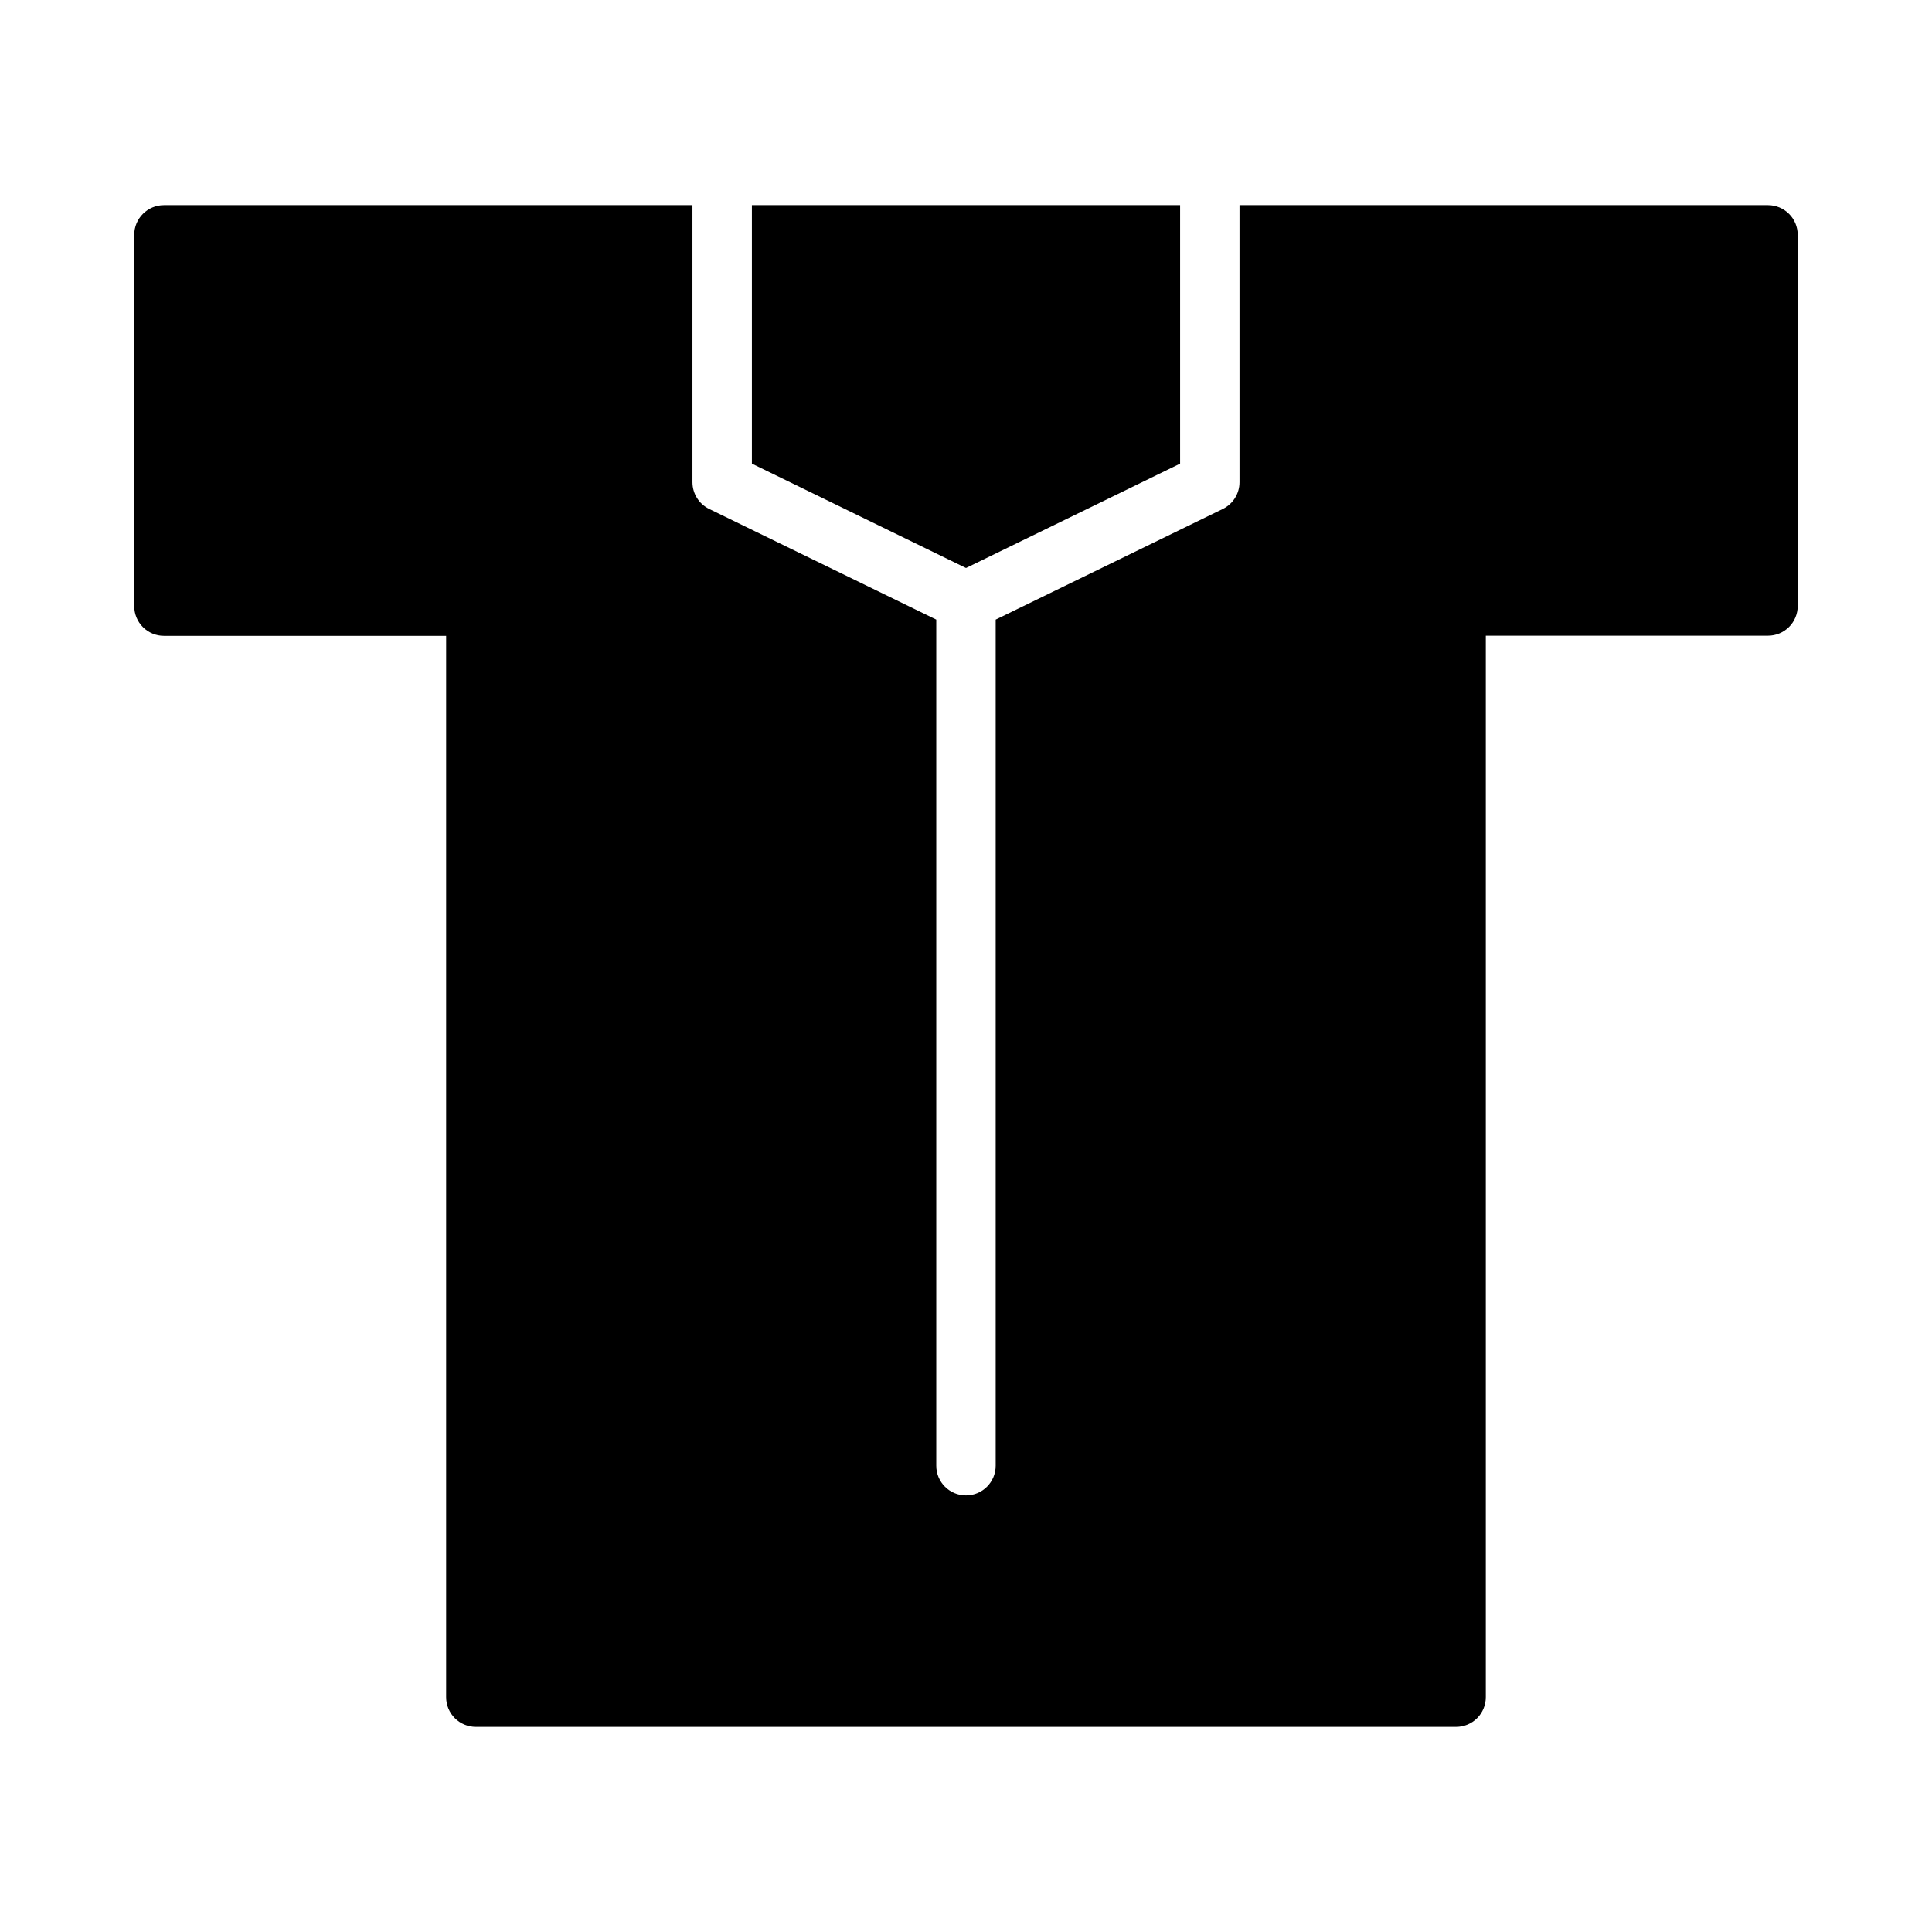
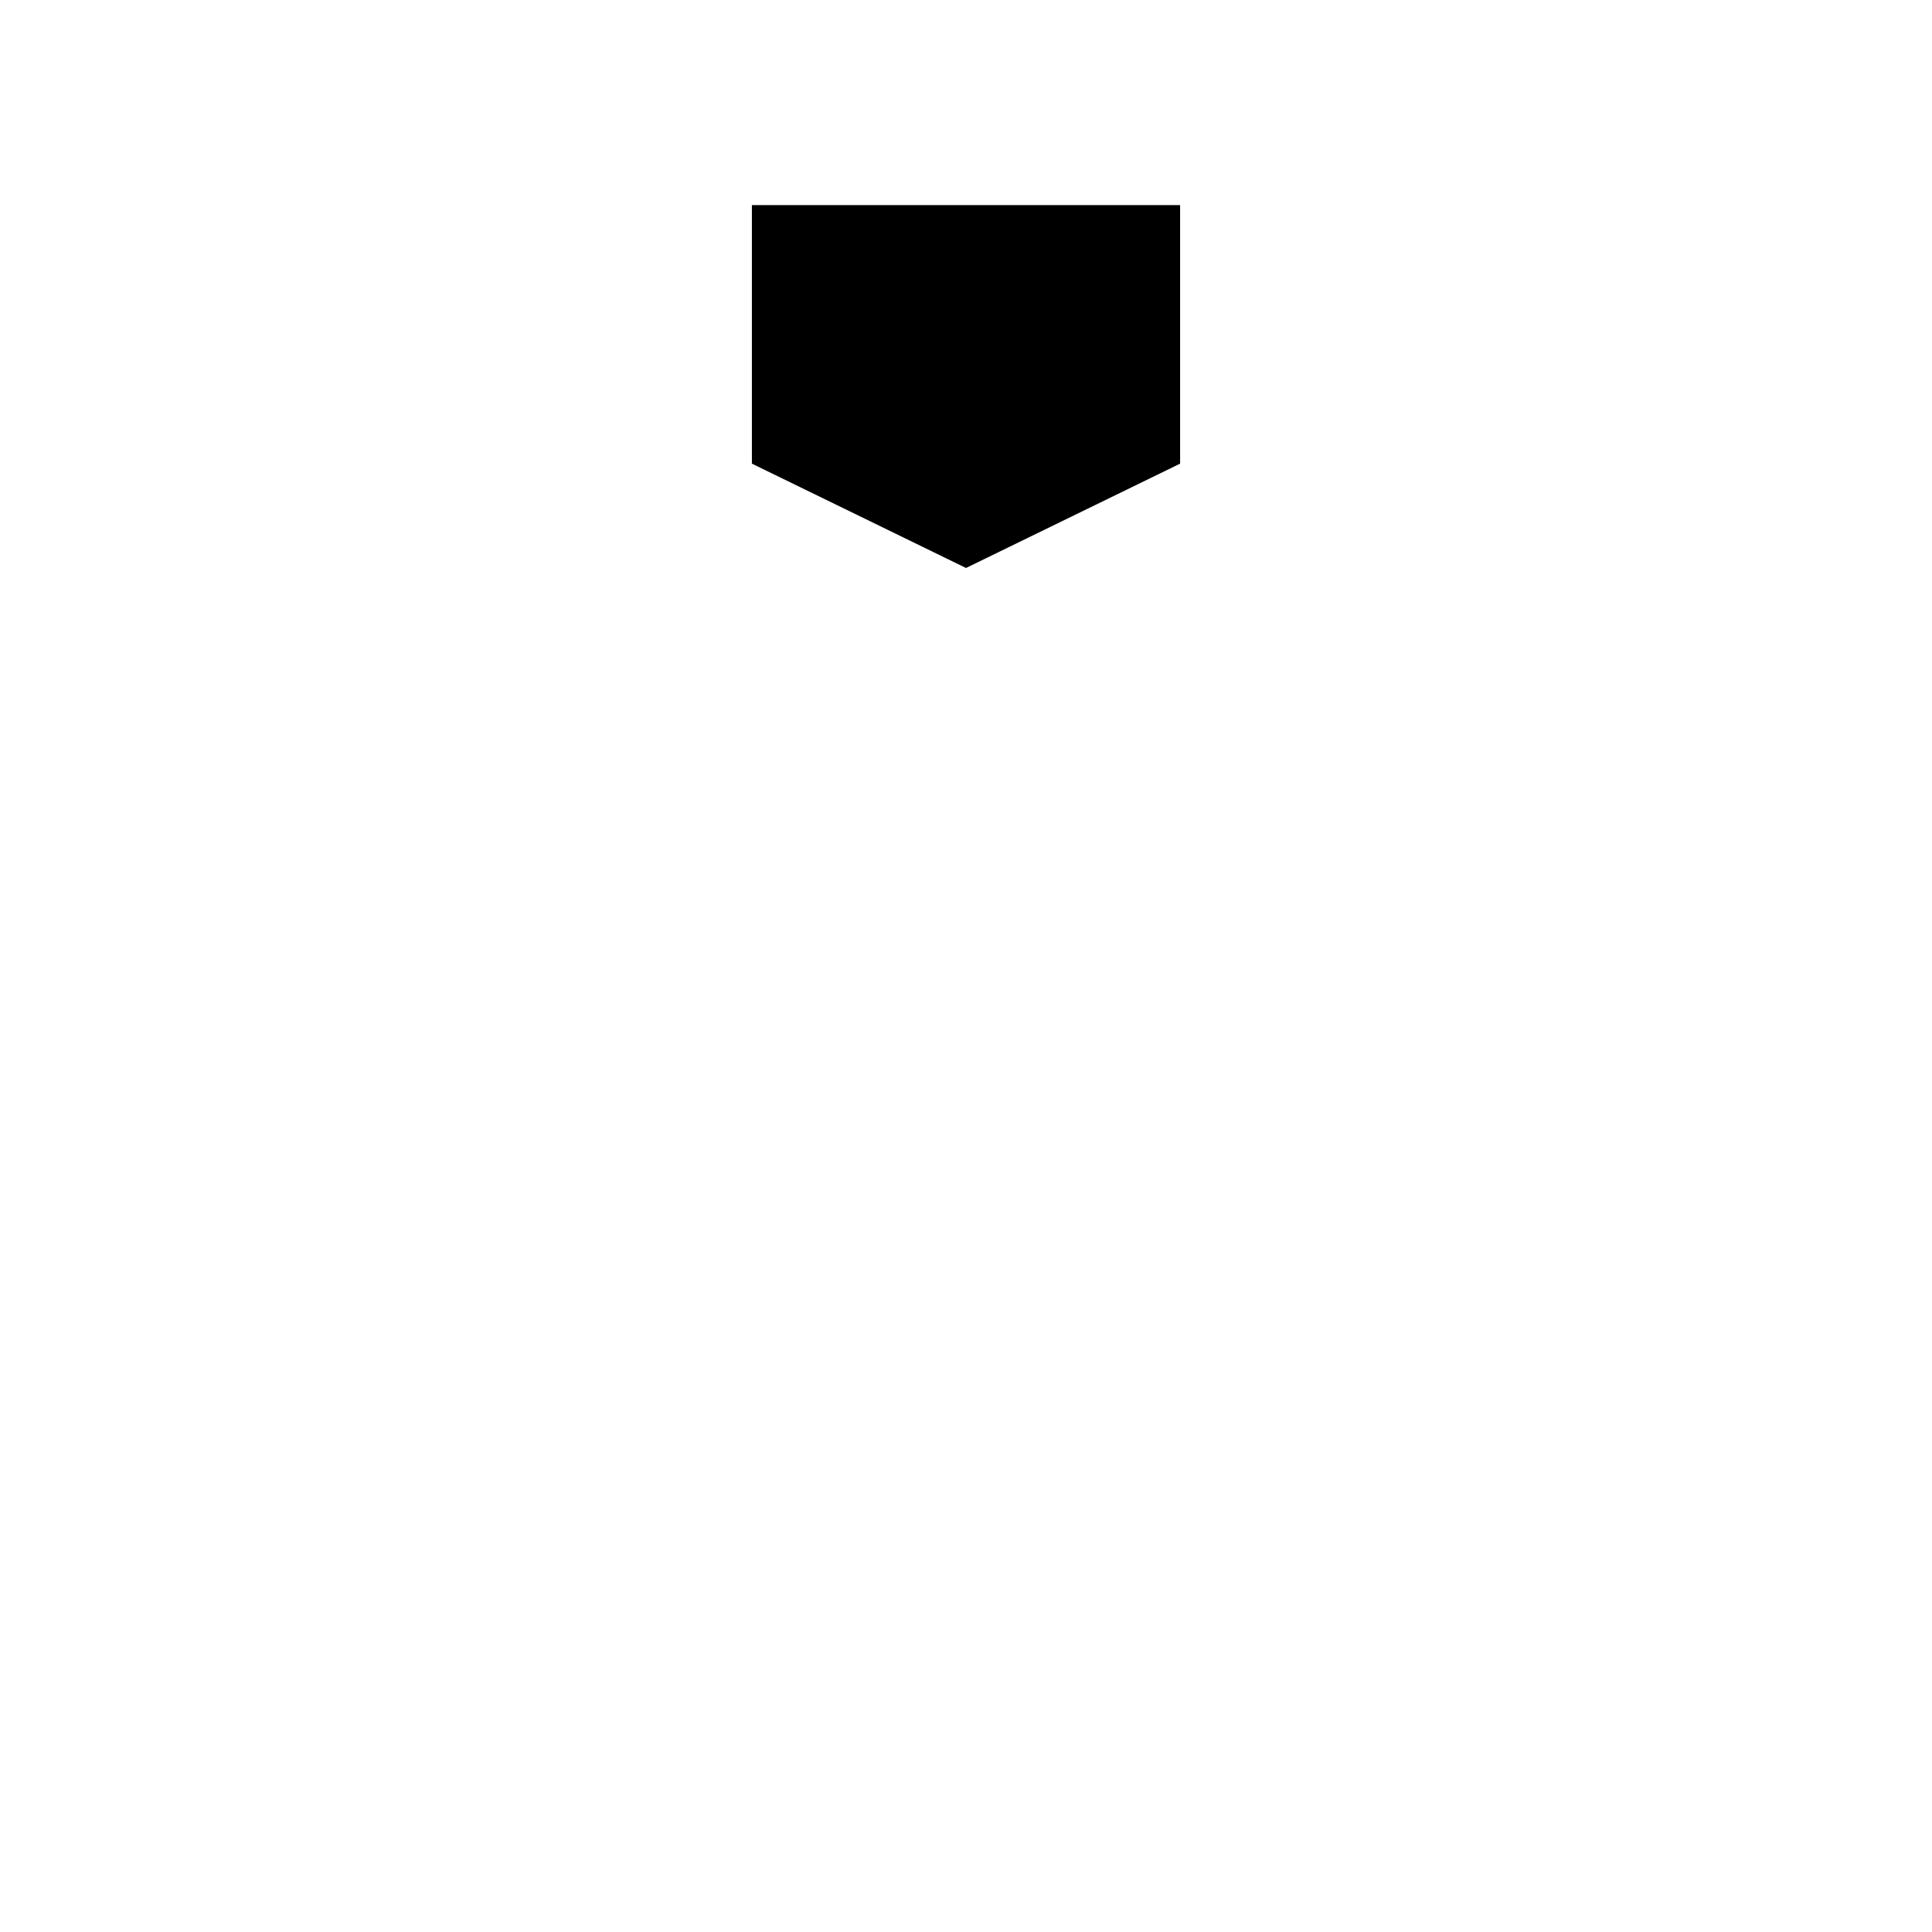
<svg xmlns="http://www.w3.org/2000/svg" fill="#000000" width="800px" height="800px" version="1.1" viewBox="144 144 512 512">
  <g>
    <path d="m456.74 266.87v-68.512h-113.48v68.512l56.742 27.652z" />
-     <path d="m612.54 198.36h-140.06v73.43c0.004 3.016-1.715 5.766-4.426 7.086l-60.188 29.324v224.23c0 4.348-3.523 7.871-7.871 7.871s-7.875-3.523-7.875-7.871v-224.23l-60.191-29.332h0.004c-2.711-1.32-4.426-4.07-4.426-7.086v-73.422h-140.06c-4.348 0-7.871 3.527-7.871 7.875v98.398c0 2.086 0.828 4.09 2.305 5.566 1.477 1.477 3.481 2.305 5.566 2.305h74.785v281.27c0 2.086 0.828 4.09 2.305 5.566 1.477 1.477 3.481 2.305 5.566 2.305h259.78c2.09 0 4.09-0.828 5.566-2.305 1.477-1.477 2.305-3.481 2.305-5.566v-281.31h74.785c2.09 0 4.09-0.828 5.566-2.305s2.305-3.481 2.305-5.566v-98.359c0-2.09-0.828-4.094-2.305-5.566-1.477-1.477-3.477-2.309-5.566-2.309z" />
  </g>
</svg>